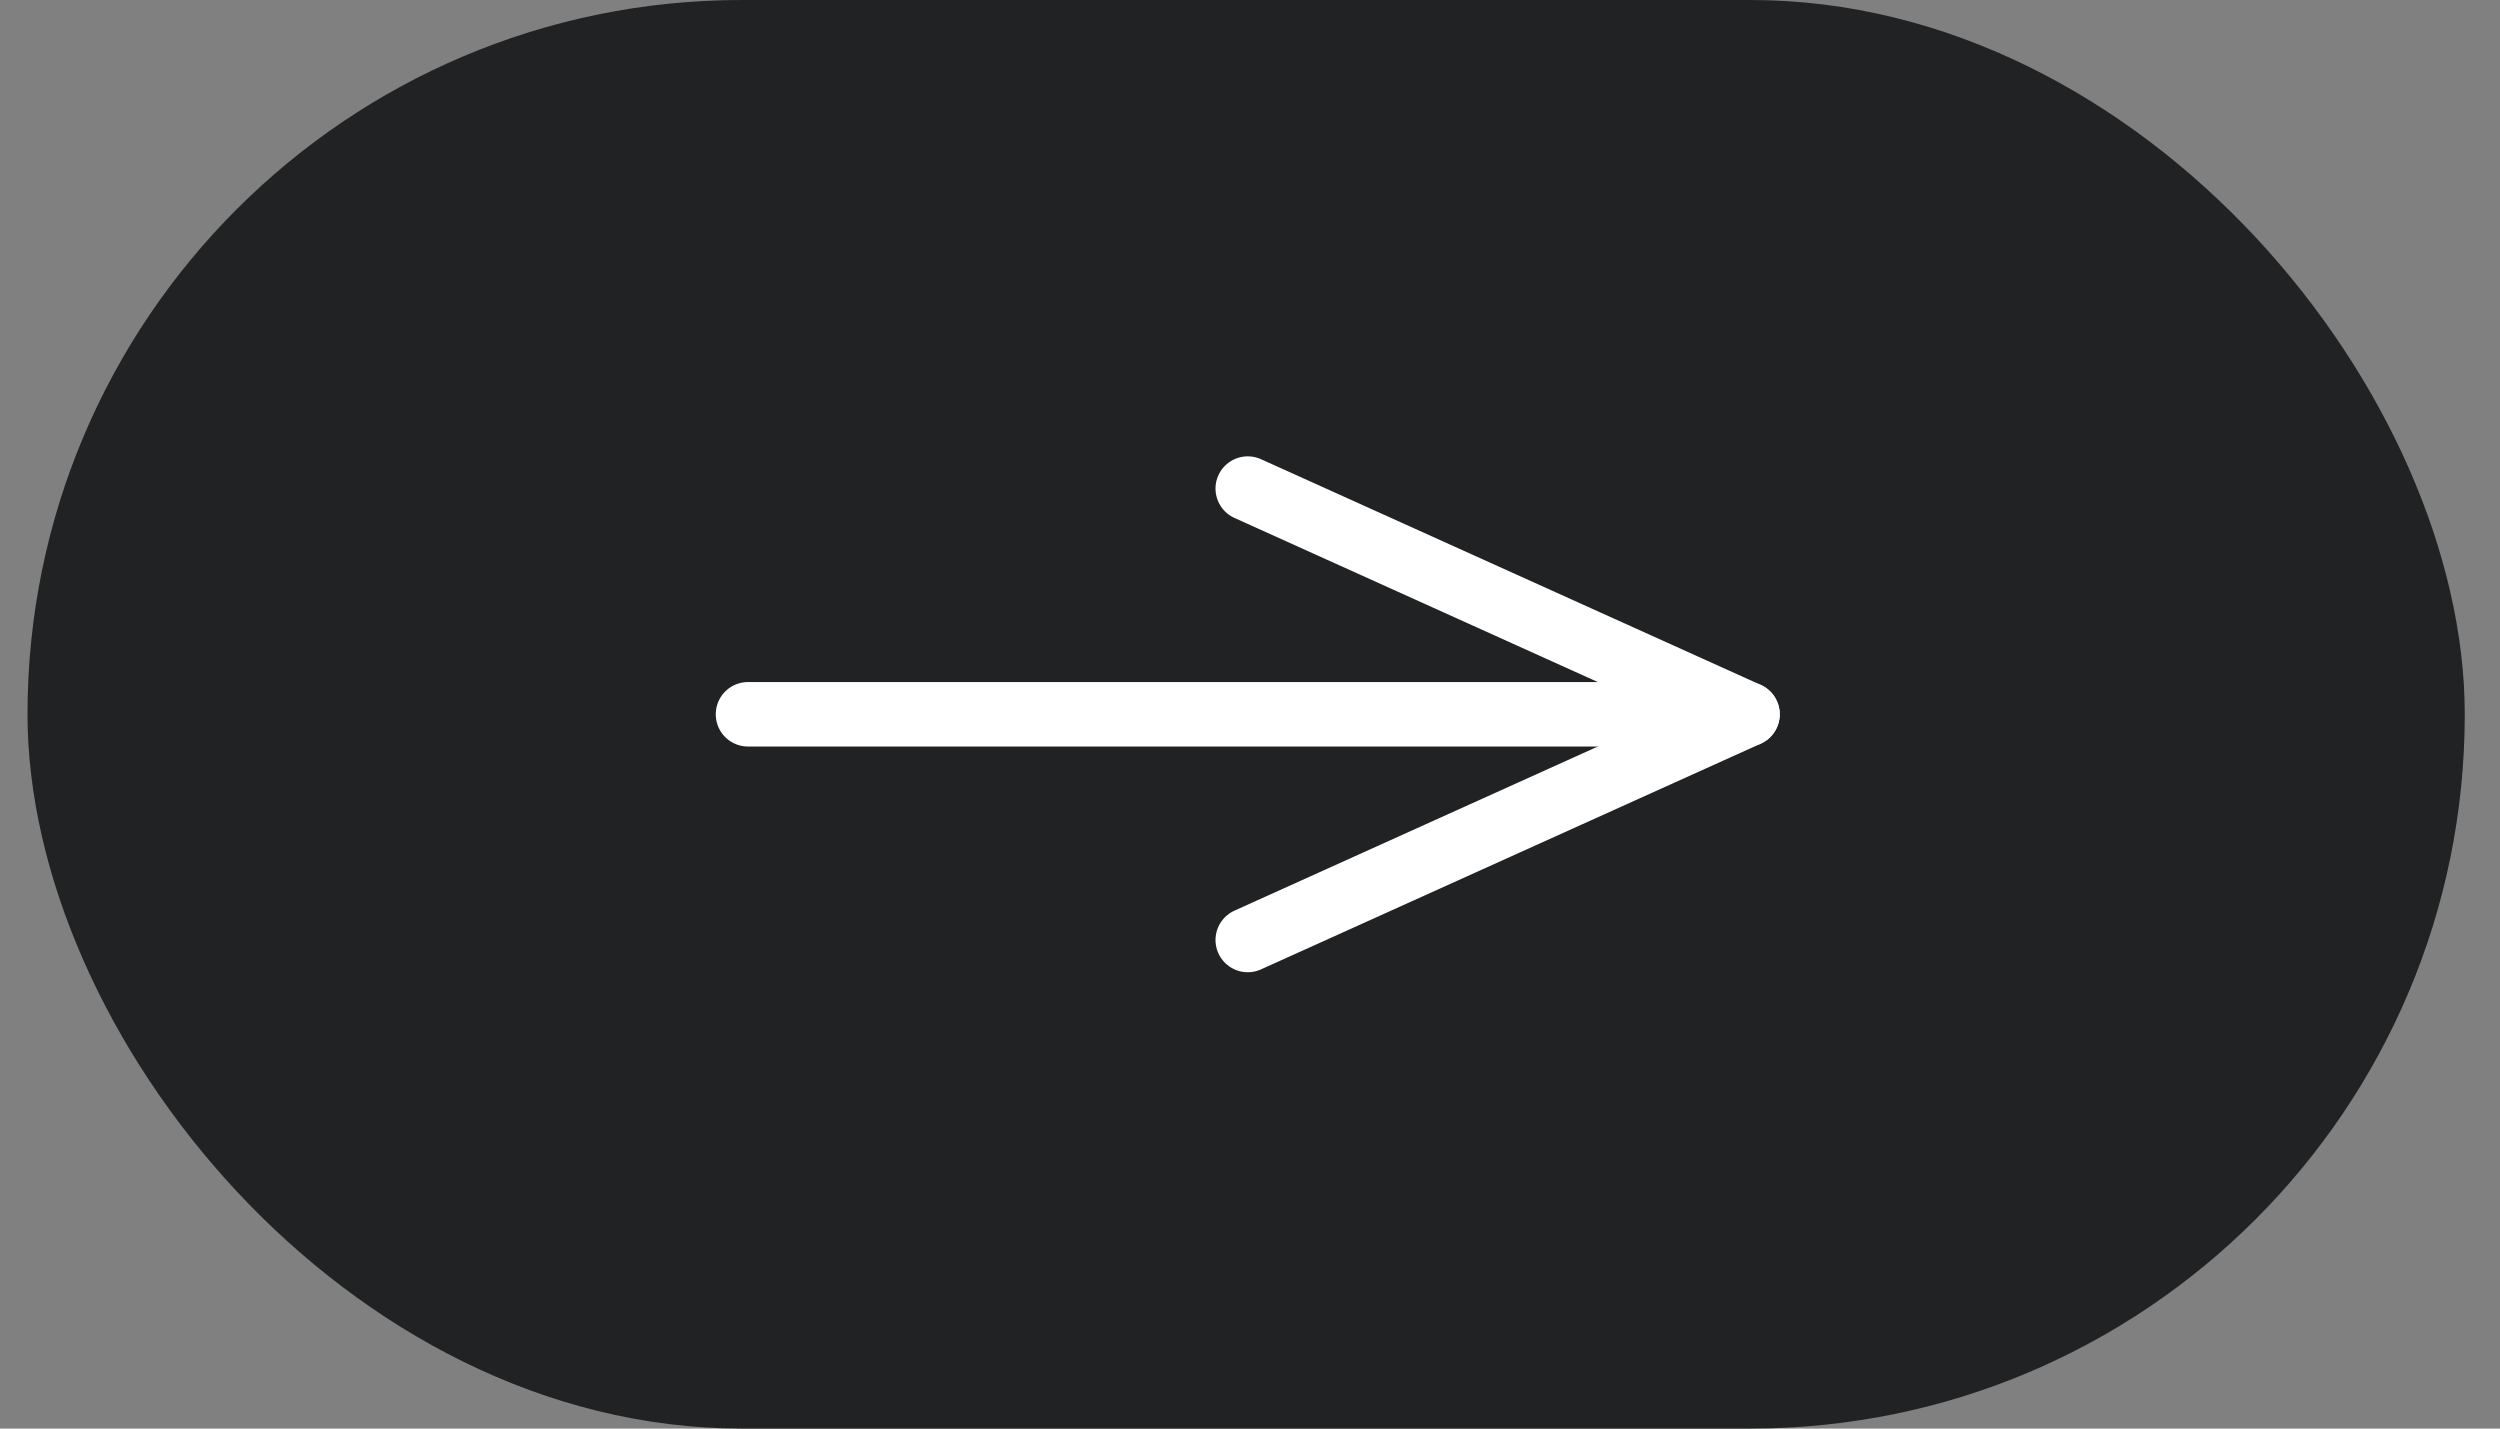
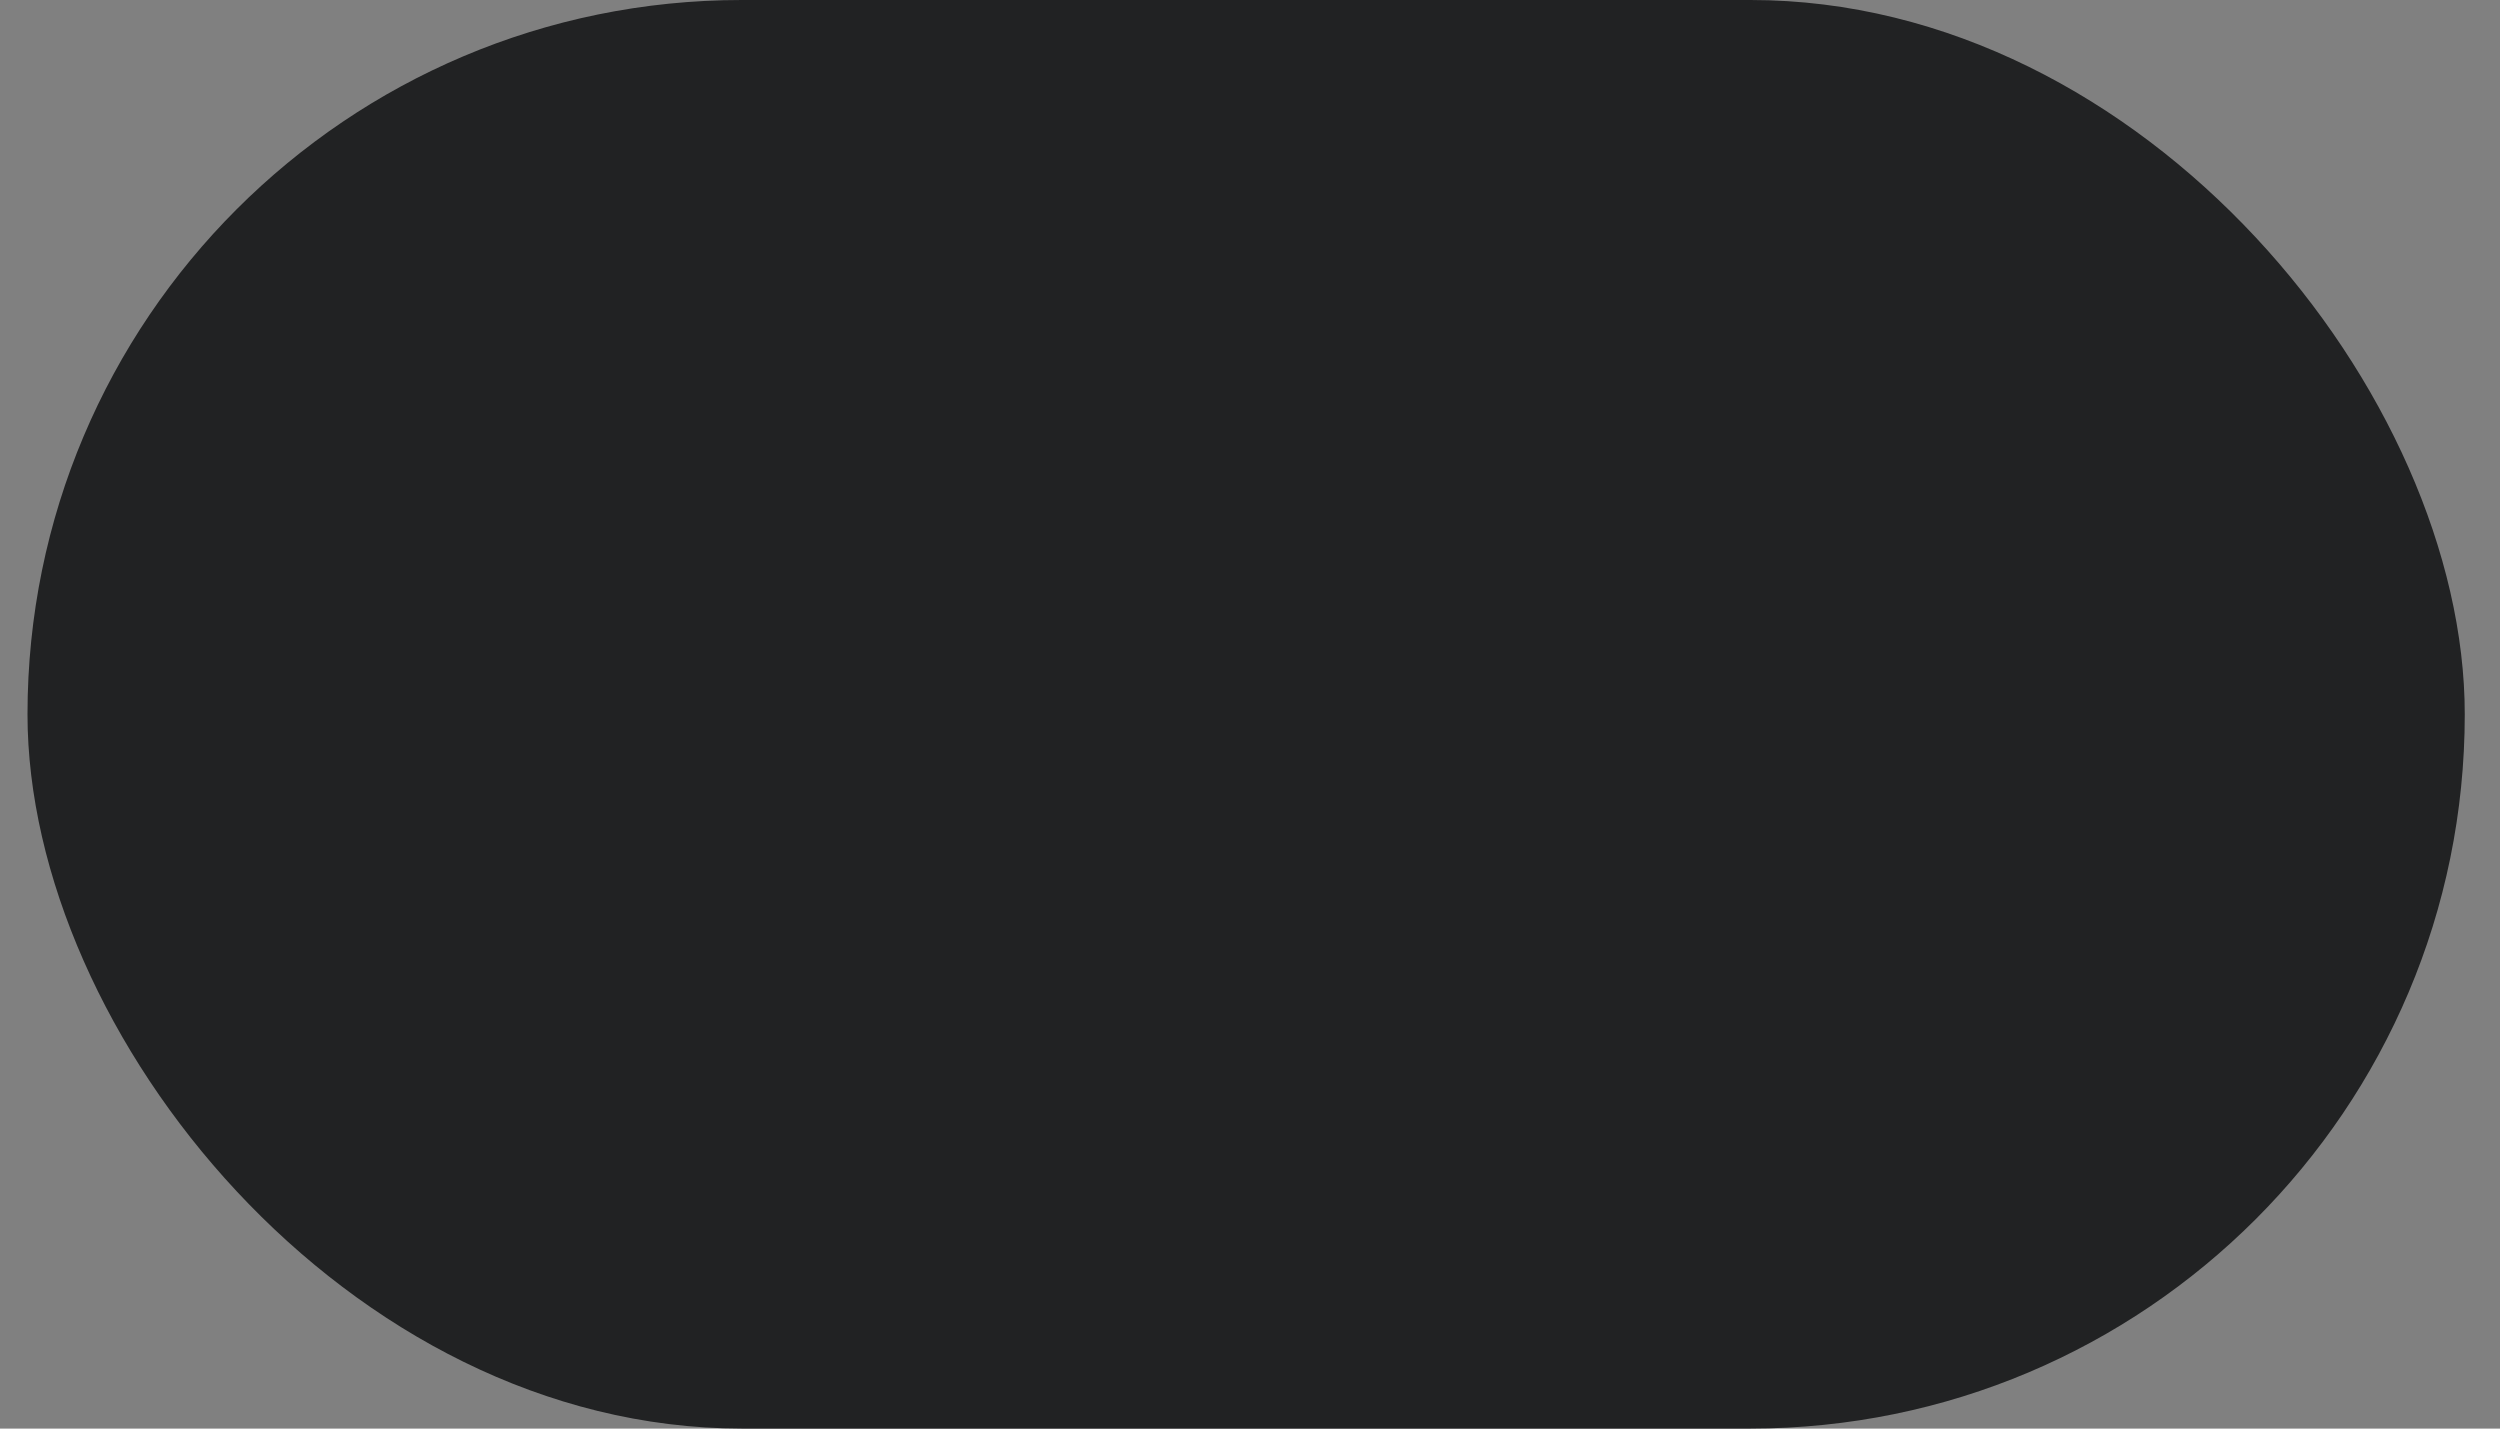
<svg xmlns="http://www.w3.org/2000/svg" width="42" height="24" viewBox="0 0 42 24" fill="none">
  <rect x="0" y="0" width="42" height="24" fill="#808080" stroke="none" />
  <rect x="0.462" width="40.946" height="24" rx="12" fill="#212223" />
-   <path d="M12.566 12H29.358" stroke="white" stroke-width="1.083" stroke-linecap="round" stroke-linejoin="round" />
-   <path d="M20.962 8.208L29.358 12L20.962 15.792" stroke="white" stroke-width="1.083" stroke-linecap="round" stroke-linejoin="round" />
</svg>